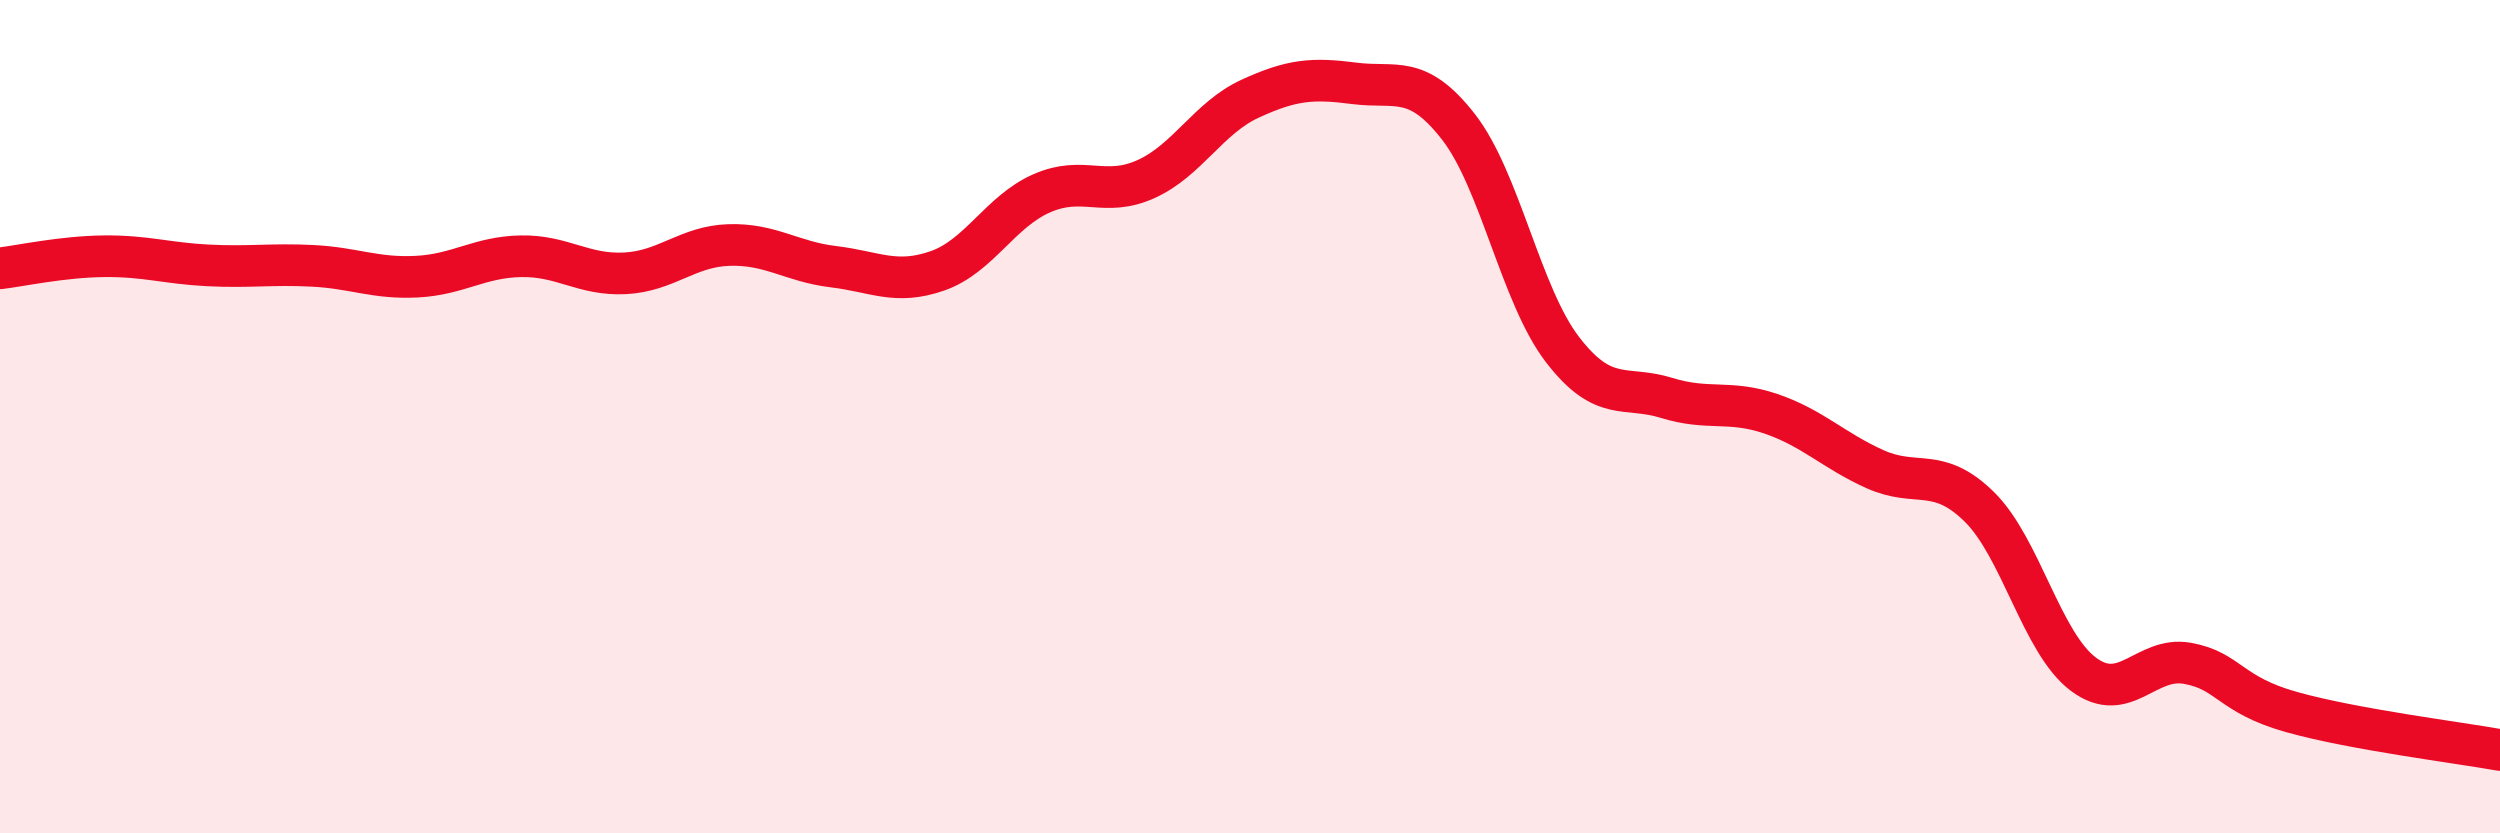
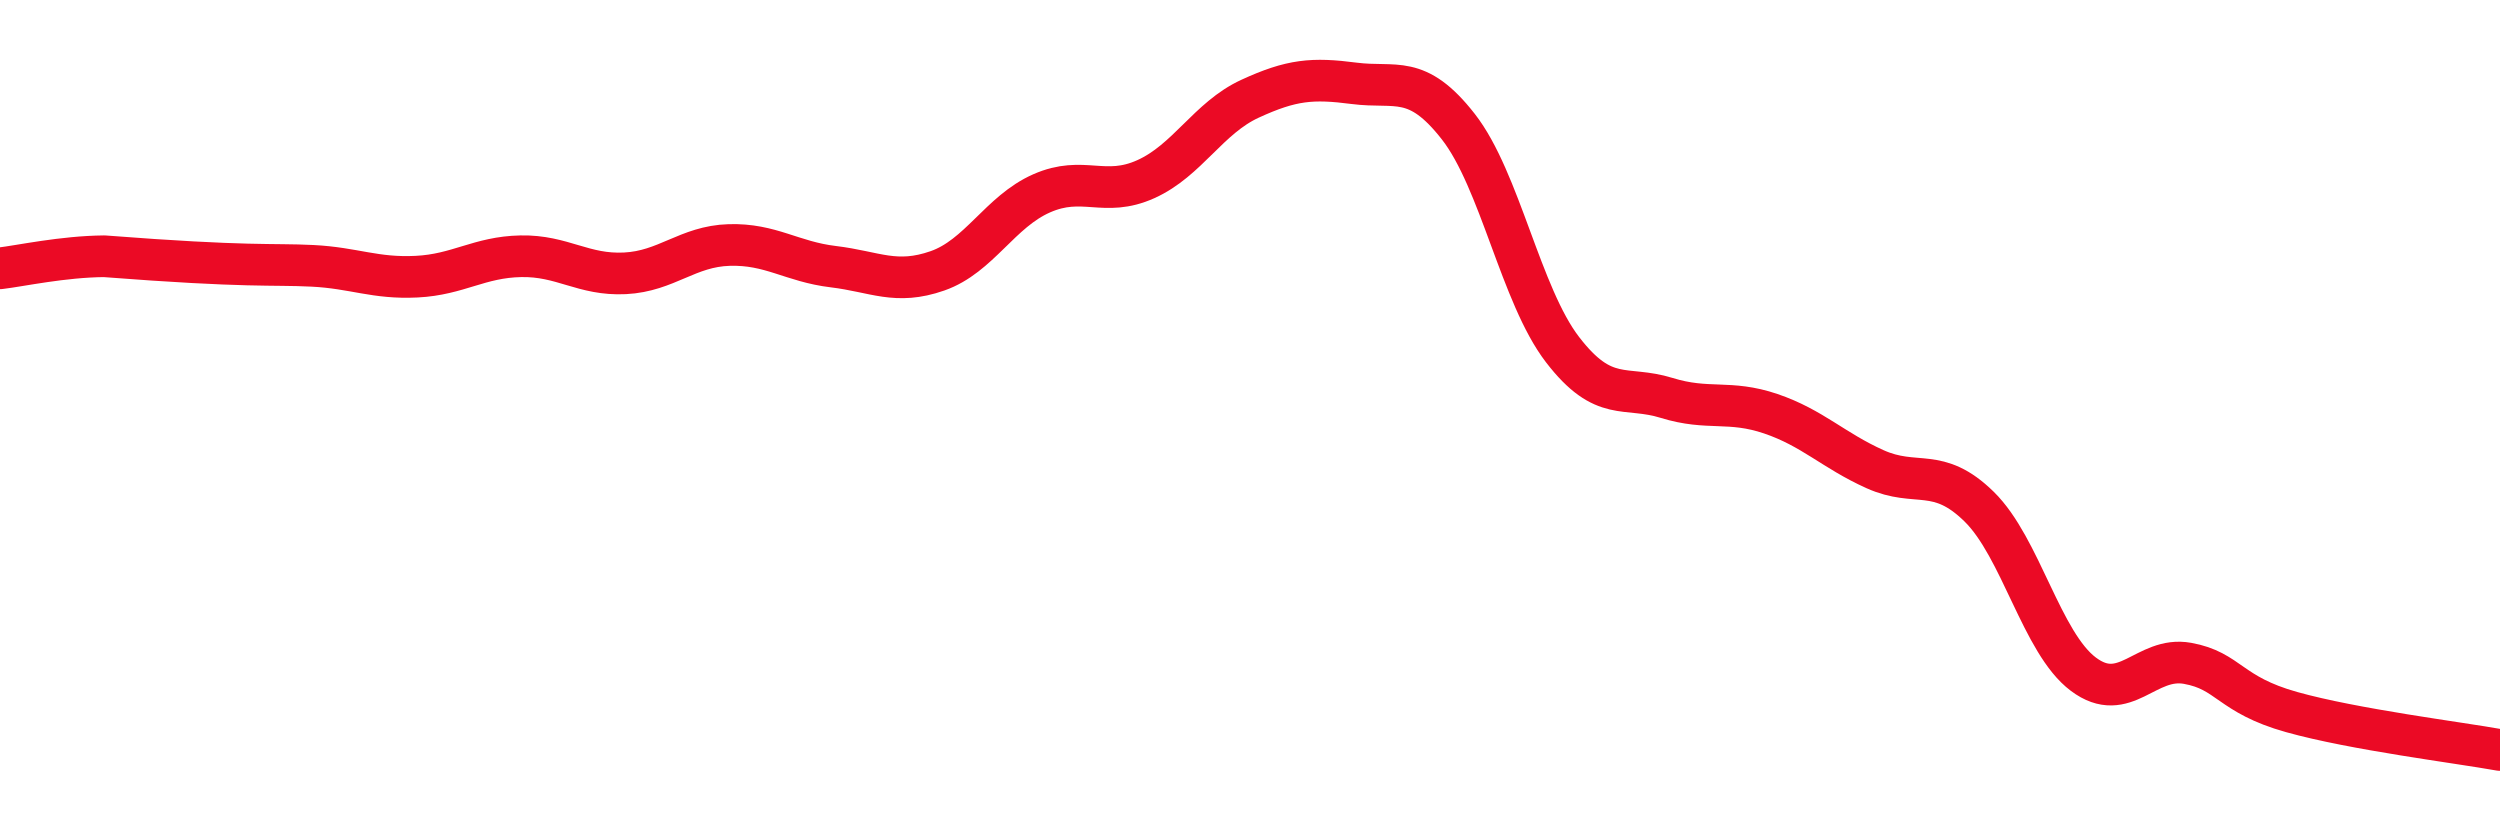
<svg xmlns="http://www.w3.org/2000/svg" width="60" height="20" viewBox="0 0 60 20">
-   <path d="M 0,6.44 C 0.5,6.38 1.5,6.16 2.5,6.15 C 3.5,6.14 4,6.32 5,6.37 C 6,6.42 6.5,6.33 7.5,6.38 C 8.5,6.43 9,6.69 10,6.64 C 11,6.59 11.5,6.17 12.5,6.15 C 13.5,6.13 14,6.61 15,6.56 C 16,6.51 16.5,5.91 17.5,5.88 C 18.5,5.85 19,6.28 20,6.4 C 21,6.52 21.5,6.85 22.5,6.5 C 23.5,6.15 24,5.08 25,4.64 C 26,4.2 26.5,4.75 27.5,4.3 C 28.5,3.85 29,2.83 30,2.37 C 31,1.91 31.5,1.87 32.5,2 C 33.5,2.13 34,1.76 35,3.04 C 36,4.32 36.5,7.09 37.5,8.39 C 38.5,9.69 39,9.24 40,9.55 C 41,9.86 41.5,9.59 42.5,9.93 C 43.5,10.27 44,10.81 45,11.26 C 46,11.71 46.5,11.18 47.5,12.16 C 48.5,13.14 49,15.43 50,16.18 C 51,16.93 51.5,15.74 52.5,15.92 C 53.5,16.1 53.5,16.67 55,17.09 C 56.5,17.51 59,17.82 60,18L60 20L0 20Z" fill="#EB0A25" opacity="0.1" stroke-linecap="round" stroke-linejoin="round" />
-   <path d="M 0,6.44 C 0.5,6.38 1.5,6.16 2.5,6.15 C 3.5,6.14 4,6.32 5,6.37 C 6,6.42 6.5,6.33 7.5,6.38 C 8.5,6.43 9,6.69 10,6.64 C 11,6.59 11.5,6.17 12.5,6.15 C 13.5,6.13 14,6.61 15,6.56 C 16,6.51 16.5,5.91 17.5,5.88 C 18.5,5.85 19,6.28 20,6.4 C 21,6.52 21.5,6.85 22.5,6.5 C 23.5,6.15 24,5.08 25,4.64 C 26,4.2 26.5,4.75 27.5,4.3 C 28.5,3.85 29,2.83 30,2.37 C 31,1.91 31.5,1.87 32.5,2 C 33.5,2.13 34,1.76 35,3.04 C 36,4.32 36.5,7.09 37.5,8.39 C 38.5,9.69 39,9.24 40,9.55 C 41,9.86 41.5,9.59 42.5,9.93 C 43.5,10.27 44,10.81 45,11.26 C 46,11.71 46.5,11.18 47.5,12.16 C 48.5,13.14 49,15.43 50,16.18 C 51,16.93 51.5,15.74 52.5,15.92 C 53.5,16.1 53.5,16.67 55,17.09 C 56.5,17.51 59,17.82 60,18" stroke="#EB0A25" stroke-width="1" fill="none" stroke-linecap="round" stroke-linejoin="round" />
+   <path d="M 0,6.44 C 0.5,6.38 1.5,6.16 2.5,6.15 C 6,6.42 6.5,6.33 7.5,6.38 C 8.5,6.43 9,6.69 10,6.64 C 11,6.59 11.5,6.17 12.5,6.15 C 13.5,6.13 14,6.61 15,6.56 C 16,6.51 16.5,5.91 17.5,5.88 C 18.5,5.85 19,6.28 20,6.4 C 21,6.52 21.5,6.85 22.5,6.5 C 23.5,6.15 24,5.08 25,4.64 C 26,4.2 26.5,4.75 27.5,4.3 C 28.5,3.85 29,2.83 30,2.37 C 31,1.91 31.5,1.87 32.5,2 C 33.5,2.13 34,1.76 35,3.04 C 36,4.32 36.5,7.09 37.5,8.39 C 38.5,9.69 39,9.24 40,9.55 C 41,9.86 41.5,9.59 42.5,9.93 C 43.5,10.27 44,10.81 45,11.26 C 46,11.71 46.5,11.18 47.5,12.16 C 48.5,13.14 49,15.43 50,16.18 C 51,16.93 51.5,15.74 52.5,15.92 C 53.5,16.1 53.5,16.67 55,17.09 C 56.5,17.51 59,17.82 60,18" stroke="#EB0A25" stroke-width="1" fill="none" stroke-linecap="round" stroke-linejoin="round" />
</svg>